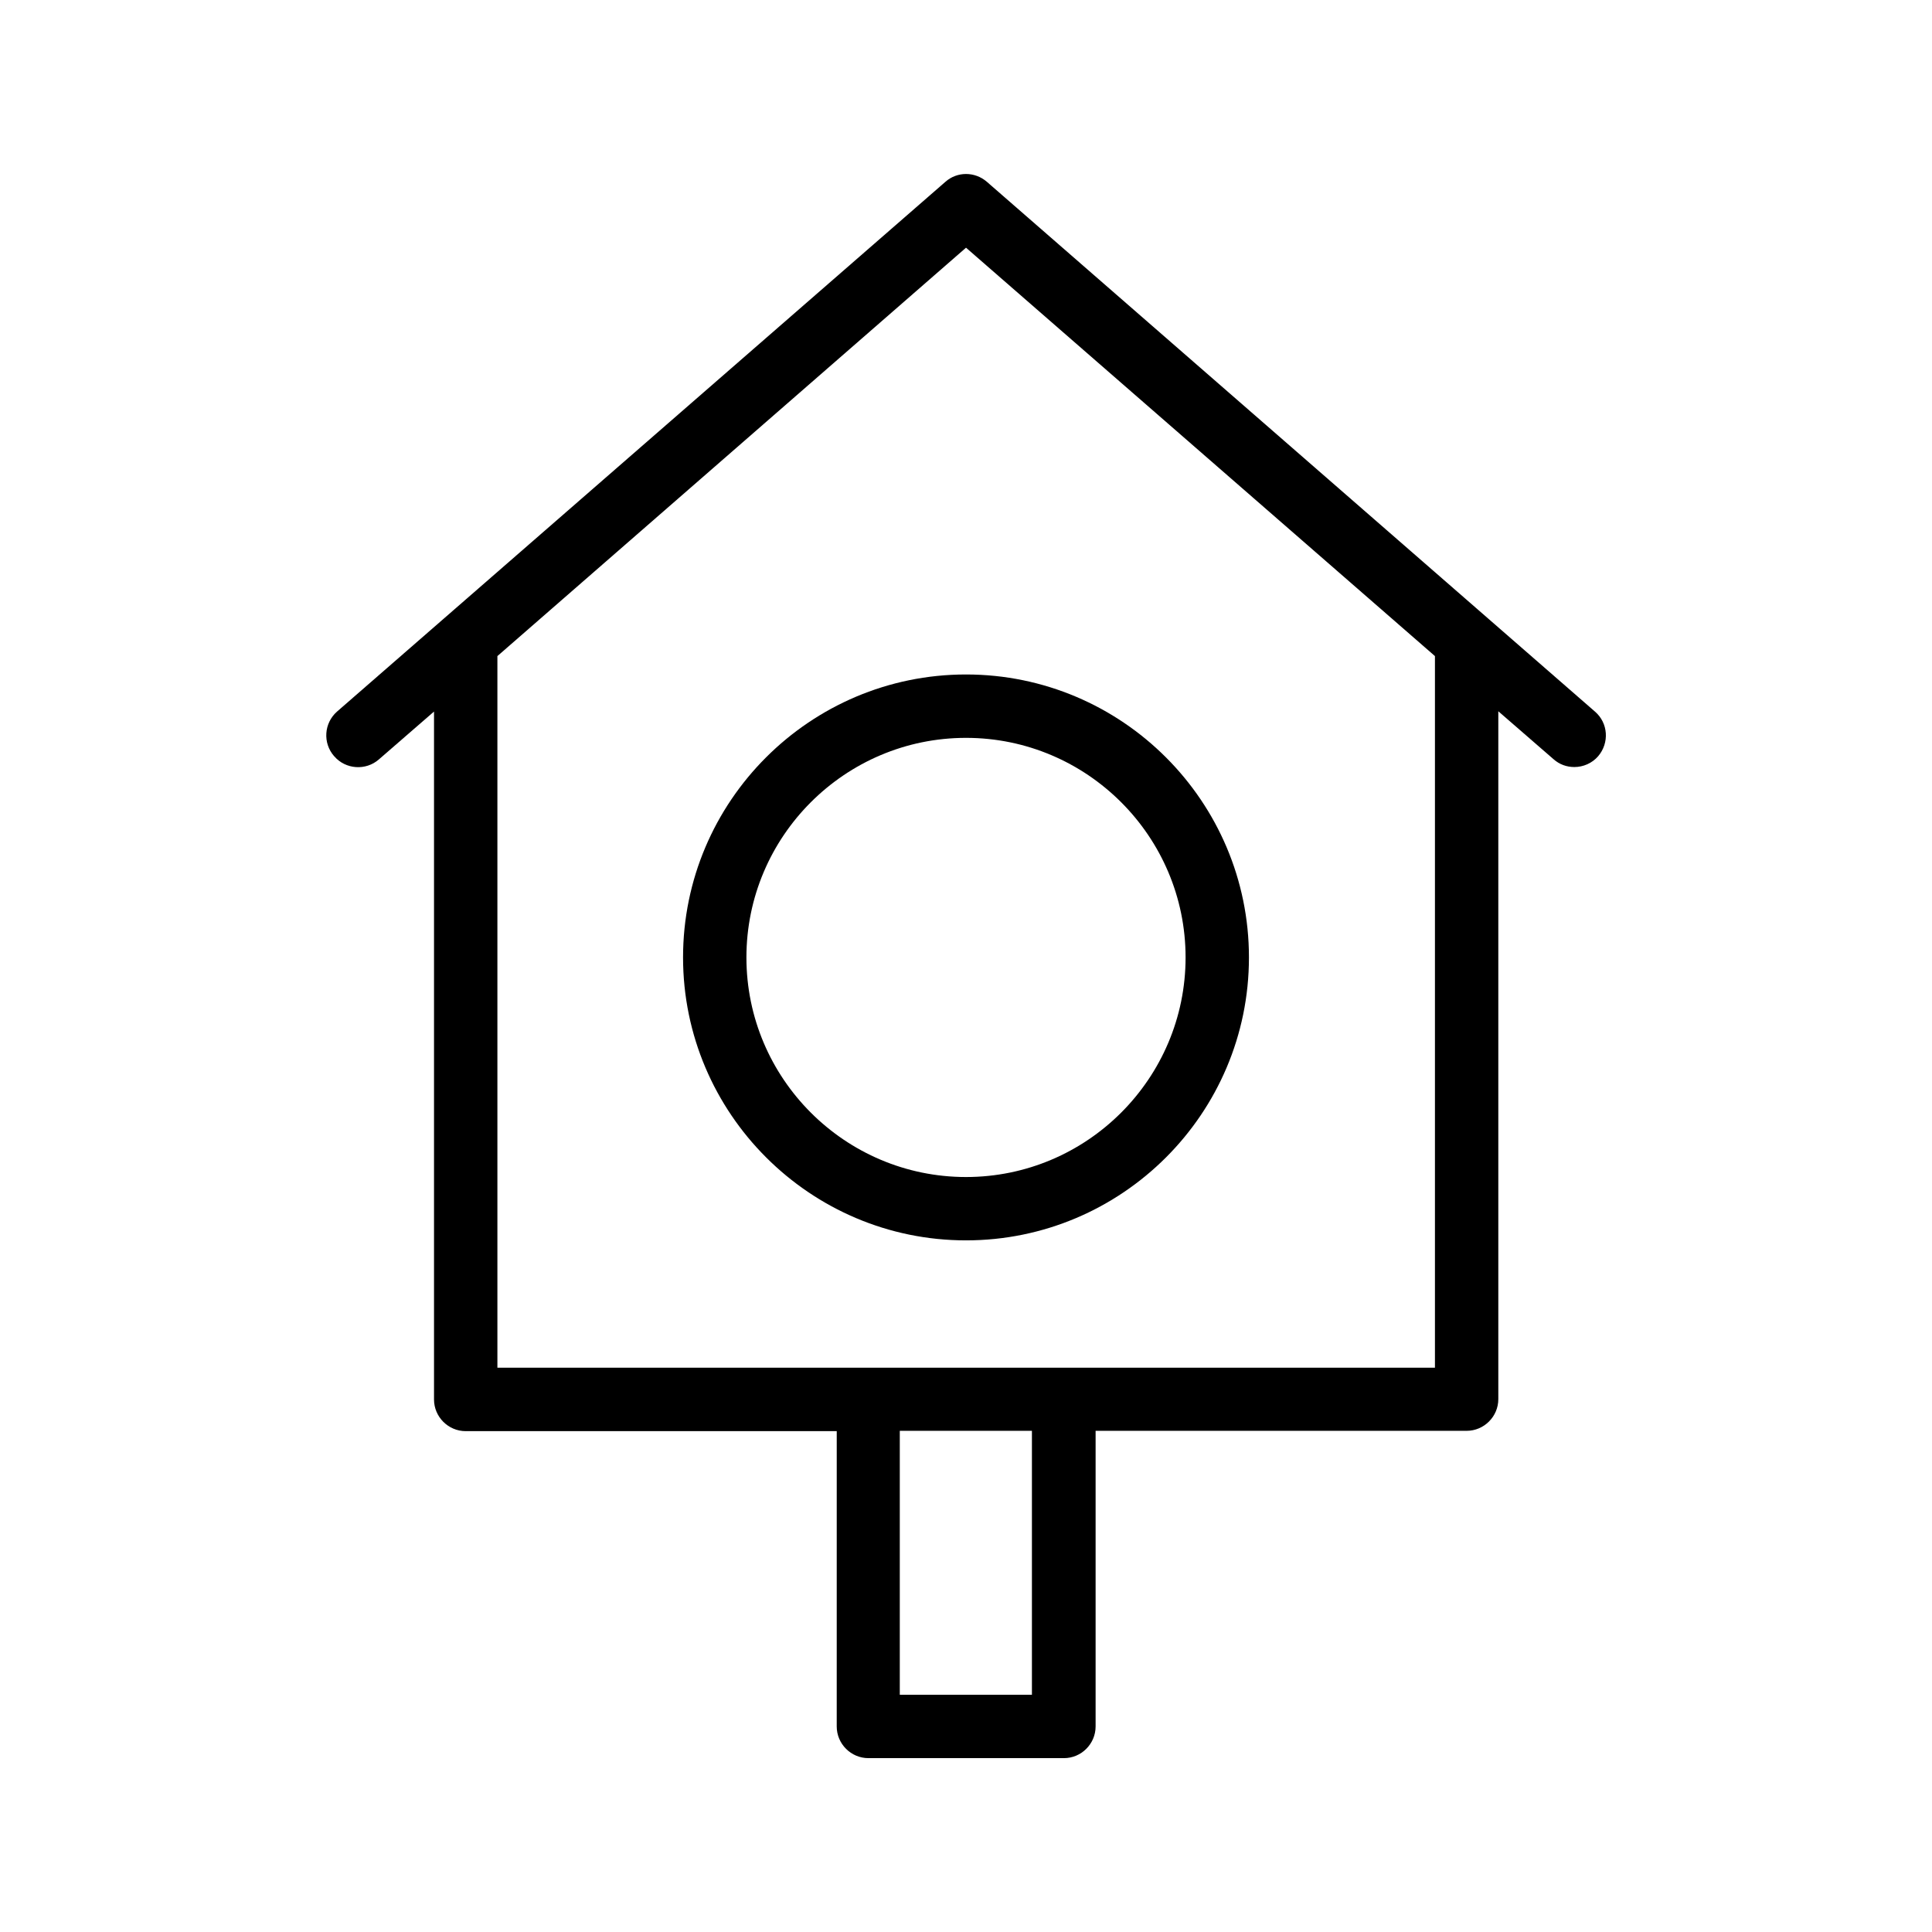
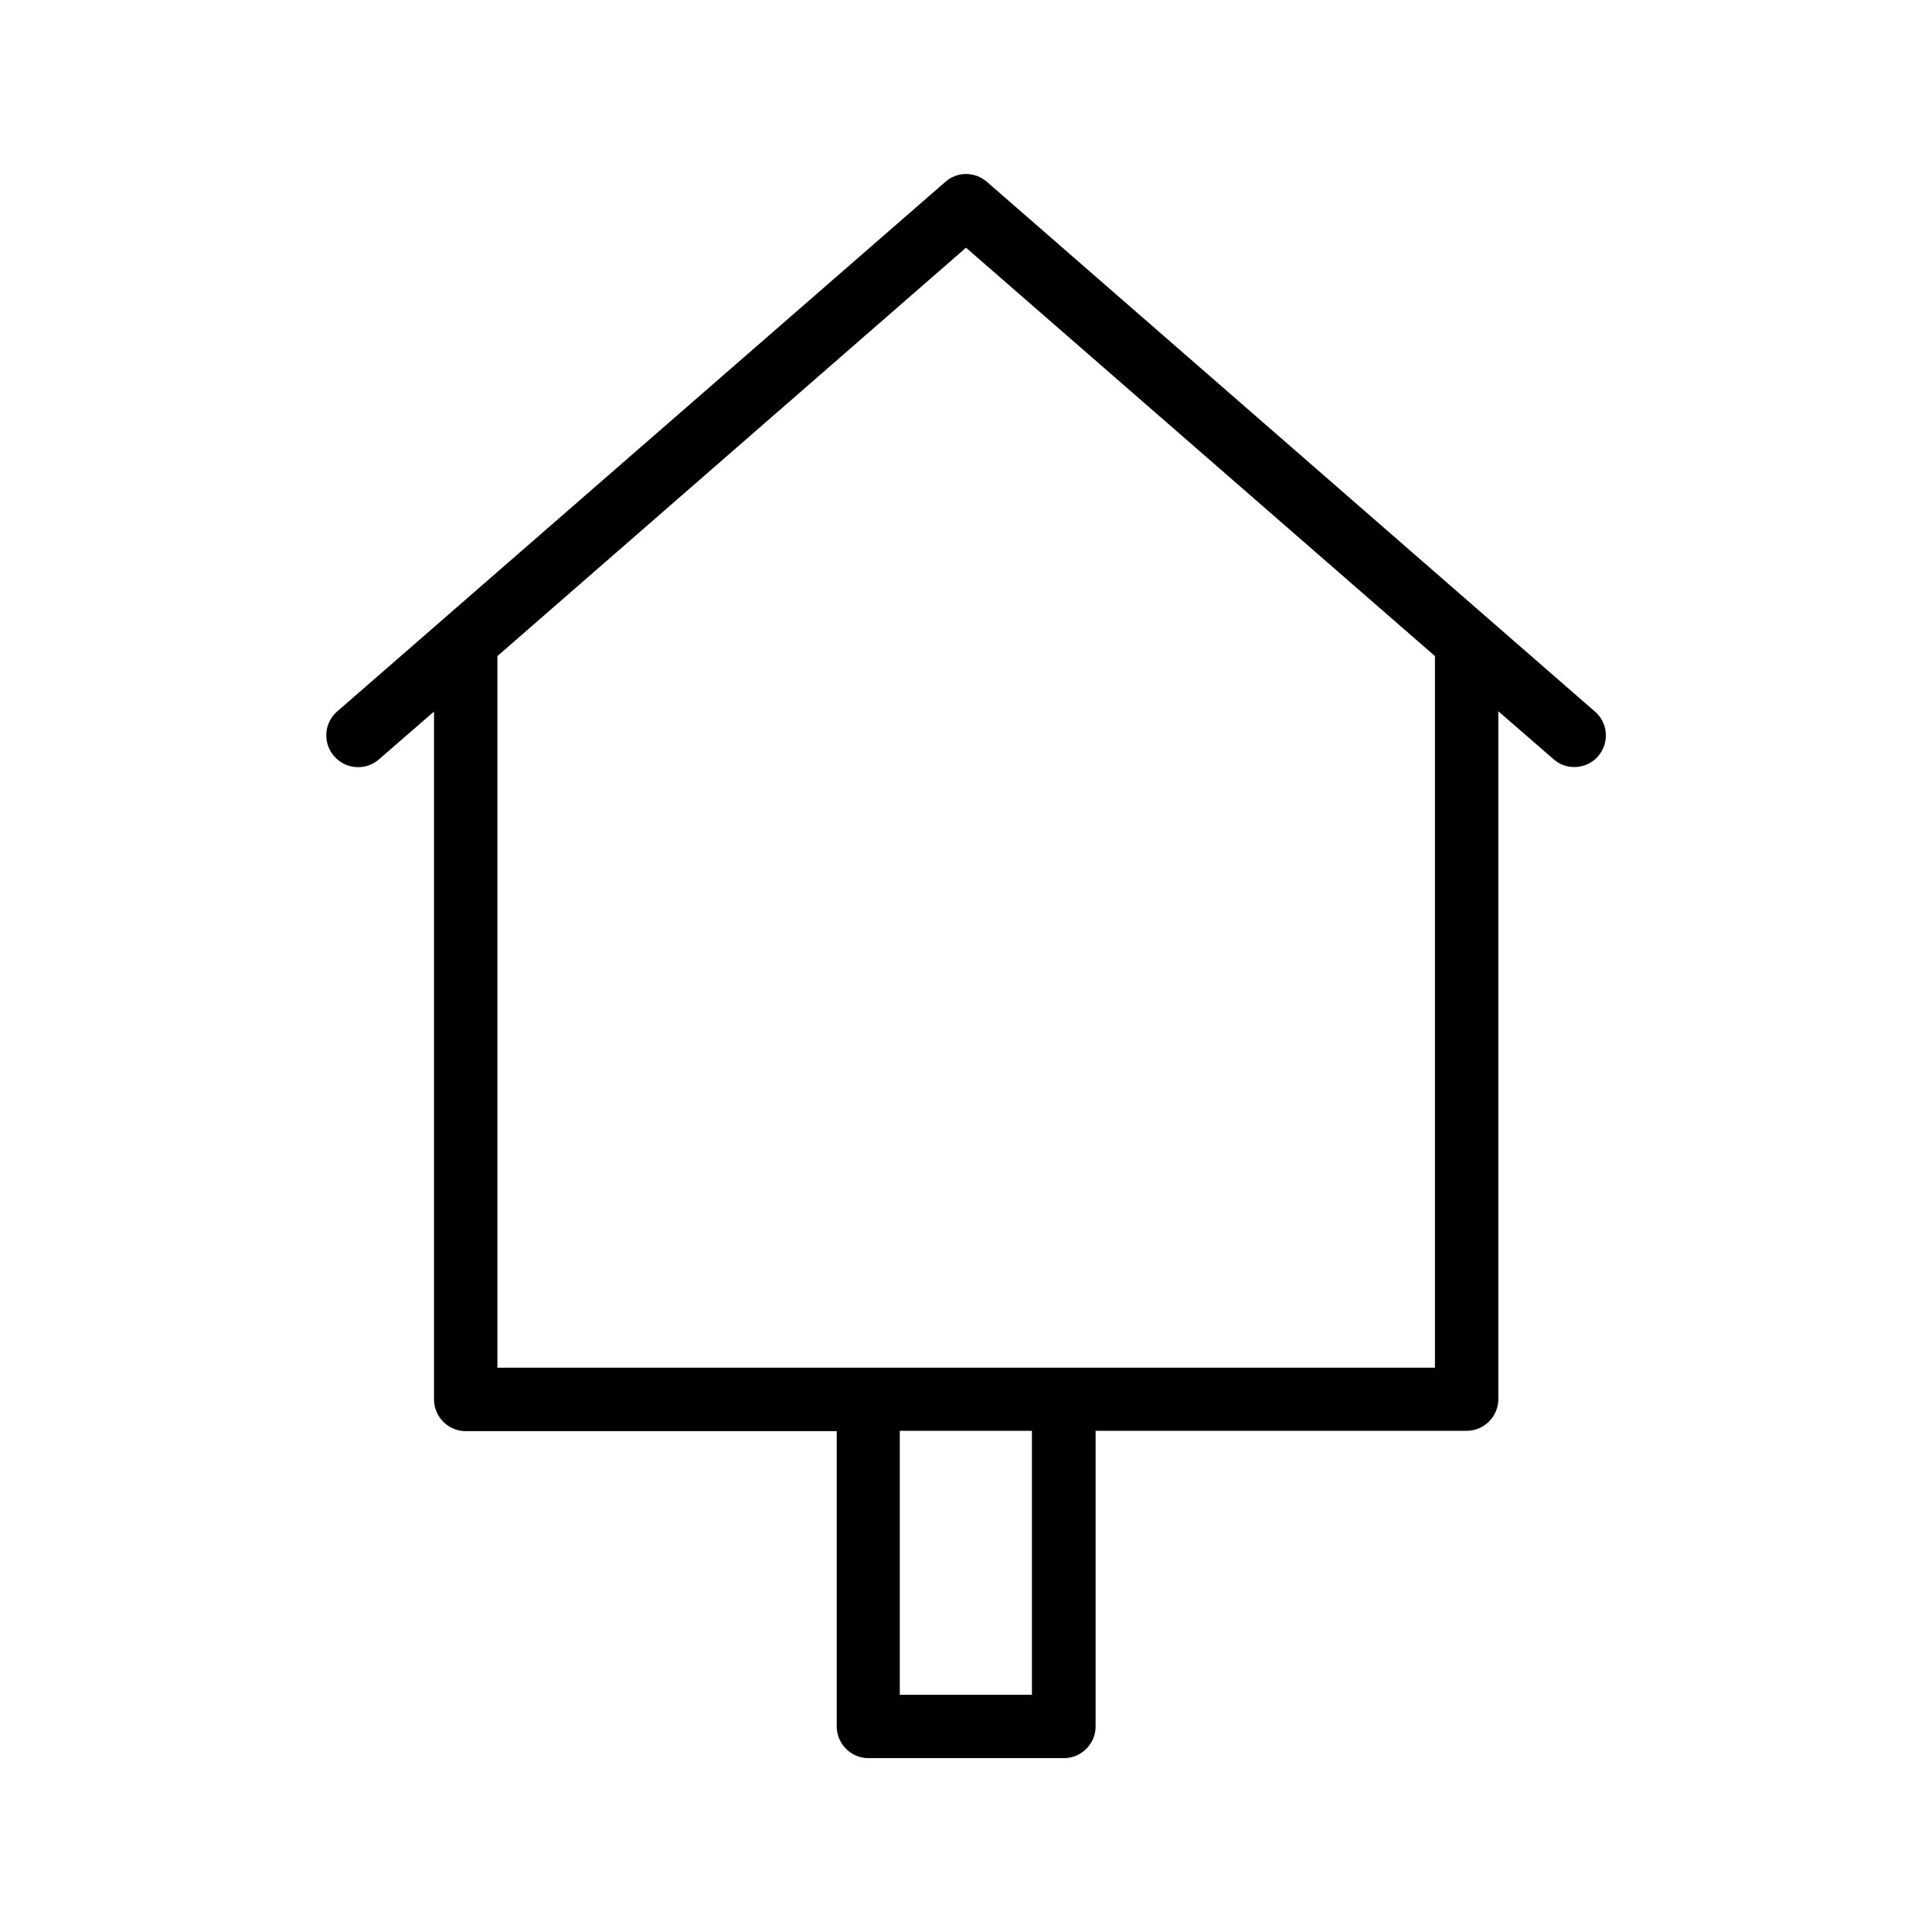
<svg xmlns="http://www.w3.org/2000/svg" fill="#000000" width="800px" height="800px" version="1.1" viewBox="144 144 512 512">
  <g>
    <path d="m232.57 344.41c3.023 3.527 8.398 3.863 11.84 0.84l14.609-12.68v182.3c0 4.617 3.777 8.398 8.398 8.398h98.328l-0.004 78.258c0 4.617 3.777 8.398 8.398 8.398h51.809c4.617 0 8.398-3.777 8.398-8.398v-78.344h98.324c4.617 0 8.398-3.777 8.398-8.398v-182.29l14.609 12.68c1.594 1.426 3.527 2.098 5.543 2.098 2.352 0 4.703-1.008 6.297-2.856 3.023-3.527 2.688-8.816-0.84-11.84l-161.14-140.39c-3.191-2.769-7.894-2.769-11 0l-161.22 140.39c-3.441 3.023-3.859 8.316-0.754 11.84zm184.9 248.71h-35.016v-69.945h35.016zm-17.465-383.48 124.27 108.23v188.59h-248.46v-188.59z" />
-     <path d="m400 472.71c41.312 0 74.984-33.586 74.984-74.984 0-41.312-33.586-74.984-74.984-74.984-41.312 0-74.984 33.586-74.984 74.984 0 41.312 33.672 74.984 74.984 74.984zm0-133.17c32.074 0 58.191 26.113 58.191 58.191 0 32.074-26.113 58.191-58.191 58.191-32.074 0-58.191-26.113-58.191-58.191s26.113-58.191 58.191-58.191z" />
  </g>
</svg>